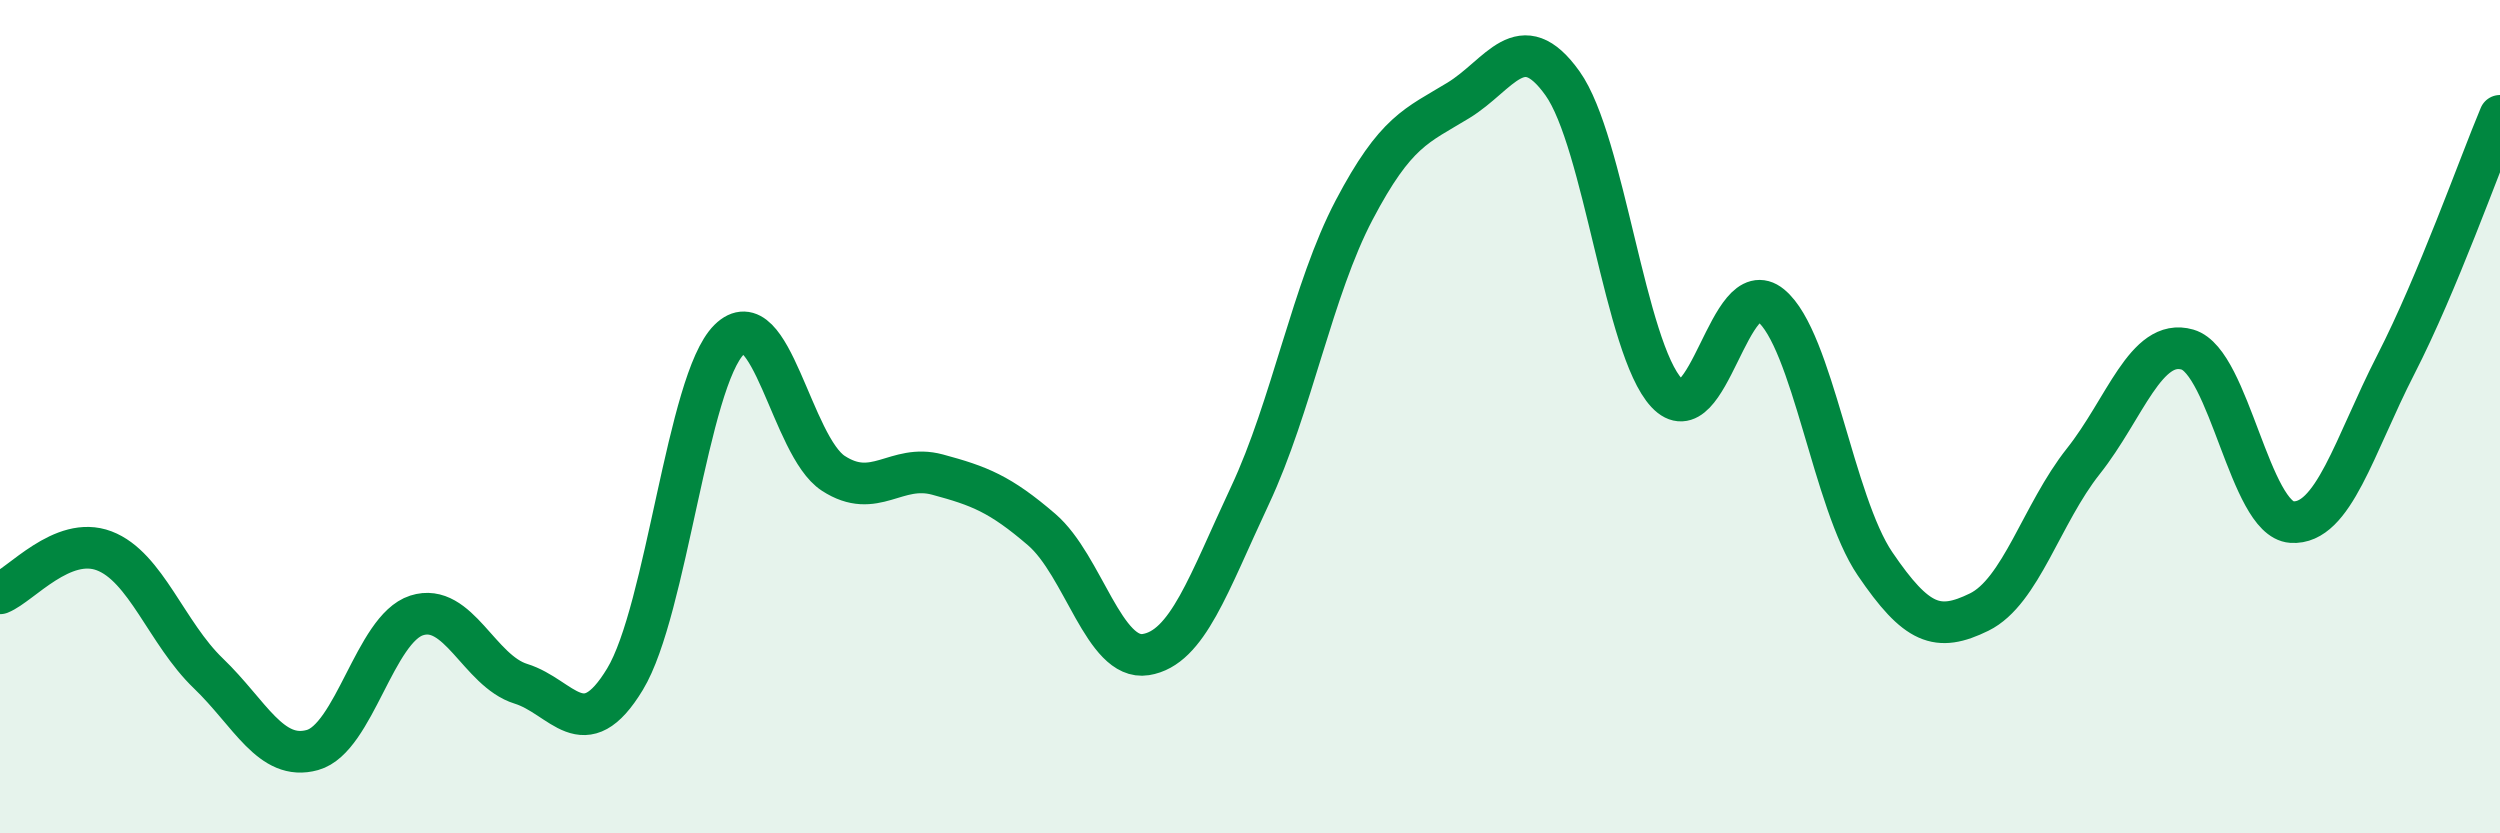
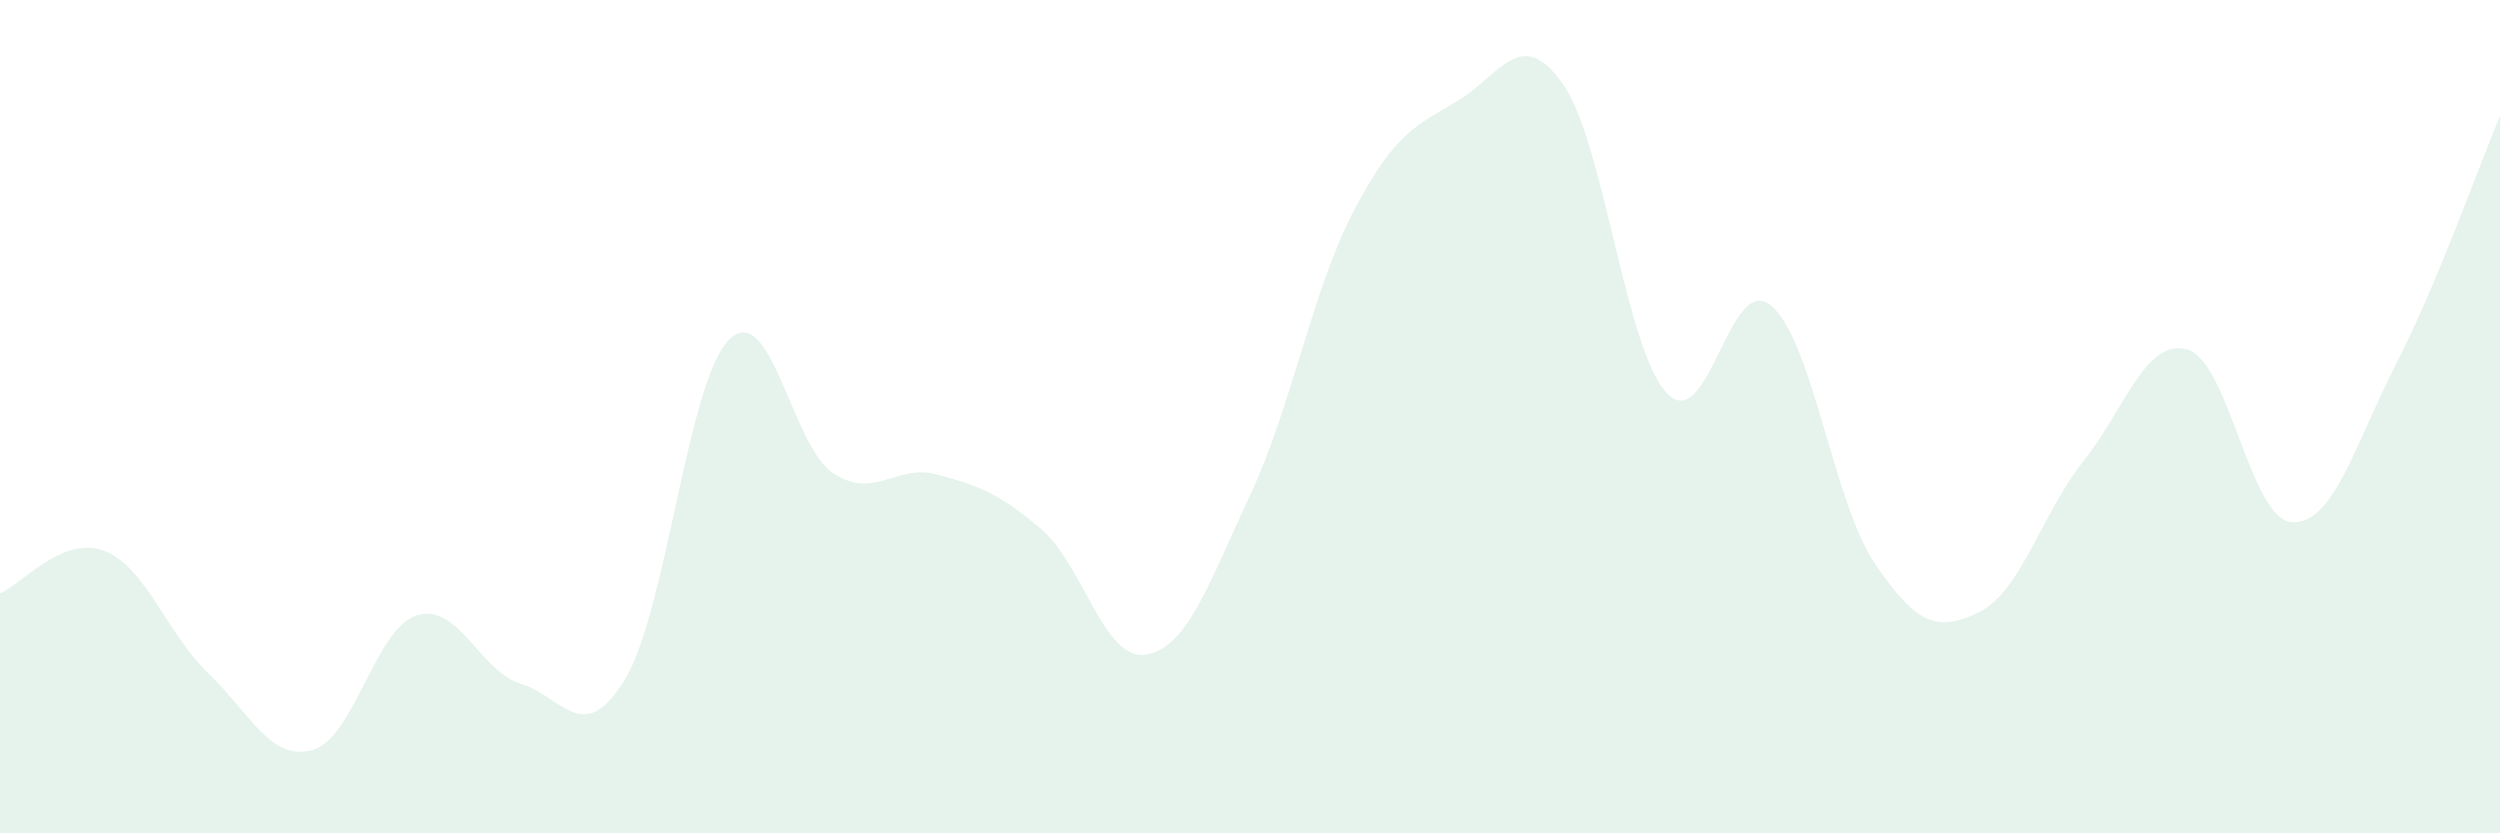
<svg xmlns="http://www.w3.org/2000/svg" width="60" height="20" viewBox="0 0 60 20">
  <path d="M 0,14.24 C 0.5,14.04 1.5,12.84 2.5,13.22 C 3.5,13.6 4,15.2 5,16.16 C 6,17.12 6.5,18.28 7.5,18 C 8.5,17.72 9,15.09 10,14.77 C 11,14.45 11.5,16.1 12.5,16.41 C 13.5,16.72 14,17.95 15,16.3 C 16,14.65 16.5,9.14 17.5,8.15 C 18.5,7.16 19,10.71 20,11.36 C 21,12.01 21.5,11.12 22.5,11.39 C 23.5,11.66 24,11.85 25,12.71 C 26,13.57 26.5,15.87 27.5,15.71 C 28.5,15.55 29,14.02 30,11.89 C 31,9.76 31.5,6.94 32.5,5.04 C 33.5,3.14 34,3.02 35,2.41 C 36,1.8 36.5,0.6 37.5,2 C 38.5,3.4 39,8.36 40,9.43 C 41,10.5 41.5,6.51 42.5,7.33 C 43.5,8.15 44,12.06 45,13.53 C 46,15 46.5,15.18 47.5,14.69 C 48.5,14.2 49,12.33 50,11.07 C 51,9.81 51.5,8.1 52.5,8.39 C 53.5,8.68 54,12.46 55,12.53 C 56,12.6 56.5,10.7 57.5,8.75 C 58.5,6.8 59.5,3.97 60,2.78L60 20L0 20Z" fill="#008740" opacity="0.1" stroke-linecap="round" stroke-linejoin="round" />
-   <path d="M 0,14.24 C 0.5,14.04 1.5,12.84 2.5,13.22 C 3.5,13.6 4,15.2 5,16.16 C 6,17.12 6.5,18.28 7.5,18 C 8.5,17.72 9,15.09 10,14.77 C 11,14.45 11.5,16.1 12.5,16.41 C 13.5,16.72 14,17.95 15,16.3 C 16,14.65 16.5,9.14 17.5,8.15 C 18.5,7.16 19,10.71 20,11.36 C 21,12.01 21.5,11.12 22.5,11.39 C 23.5,11.66 24,11.85 25,12.71 C 26,13.57 26.5,15.87 27.5,15.71 C 28.5,15.55 29,14.02 30,11.89 C 31,9.76 31.5,6.94 32.5,5.04 C 33.5,3.14 34,3.02 35,2.41 C 36,1.8 36.5,0.6 37.5,2 C 38.5,3.4 39,8.36 40,9.43 C 41,10.5 41.5,6.51 42.5,7.33 C 43.5,8.15 44,12.06 45,13.53 C 46,15 46.5,15.18 47.5,14.69 C 48.5,14.2 49,12.33 50,11.07 C 51,9.81 51.5,8.1 52.5,8.39 C 53.5,8.68 54,12.46 55,12.53 C 56,12.6 56.5,10.7 57.5,8.75 C 58.5,6.8 59.5,3.97 60,2.78" stroke="#008740" stroke-width="1" fill="none" stroke-linecap="round" stroke-linejoin="round" />
</svg>